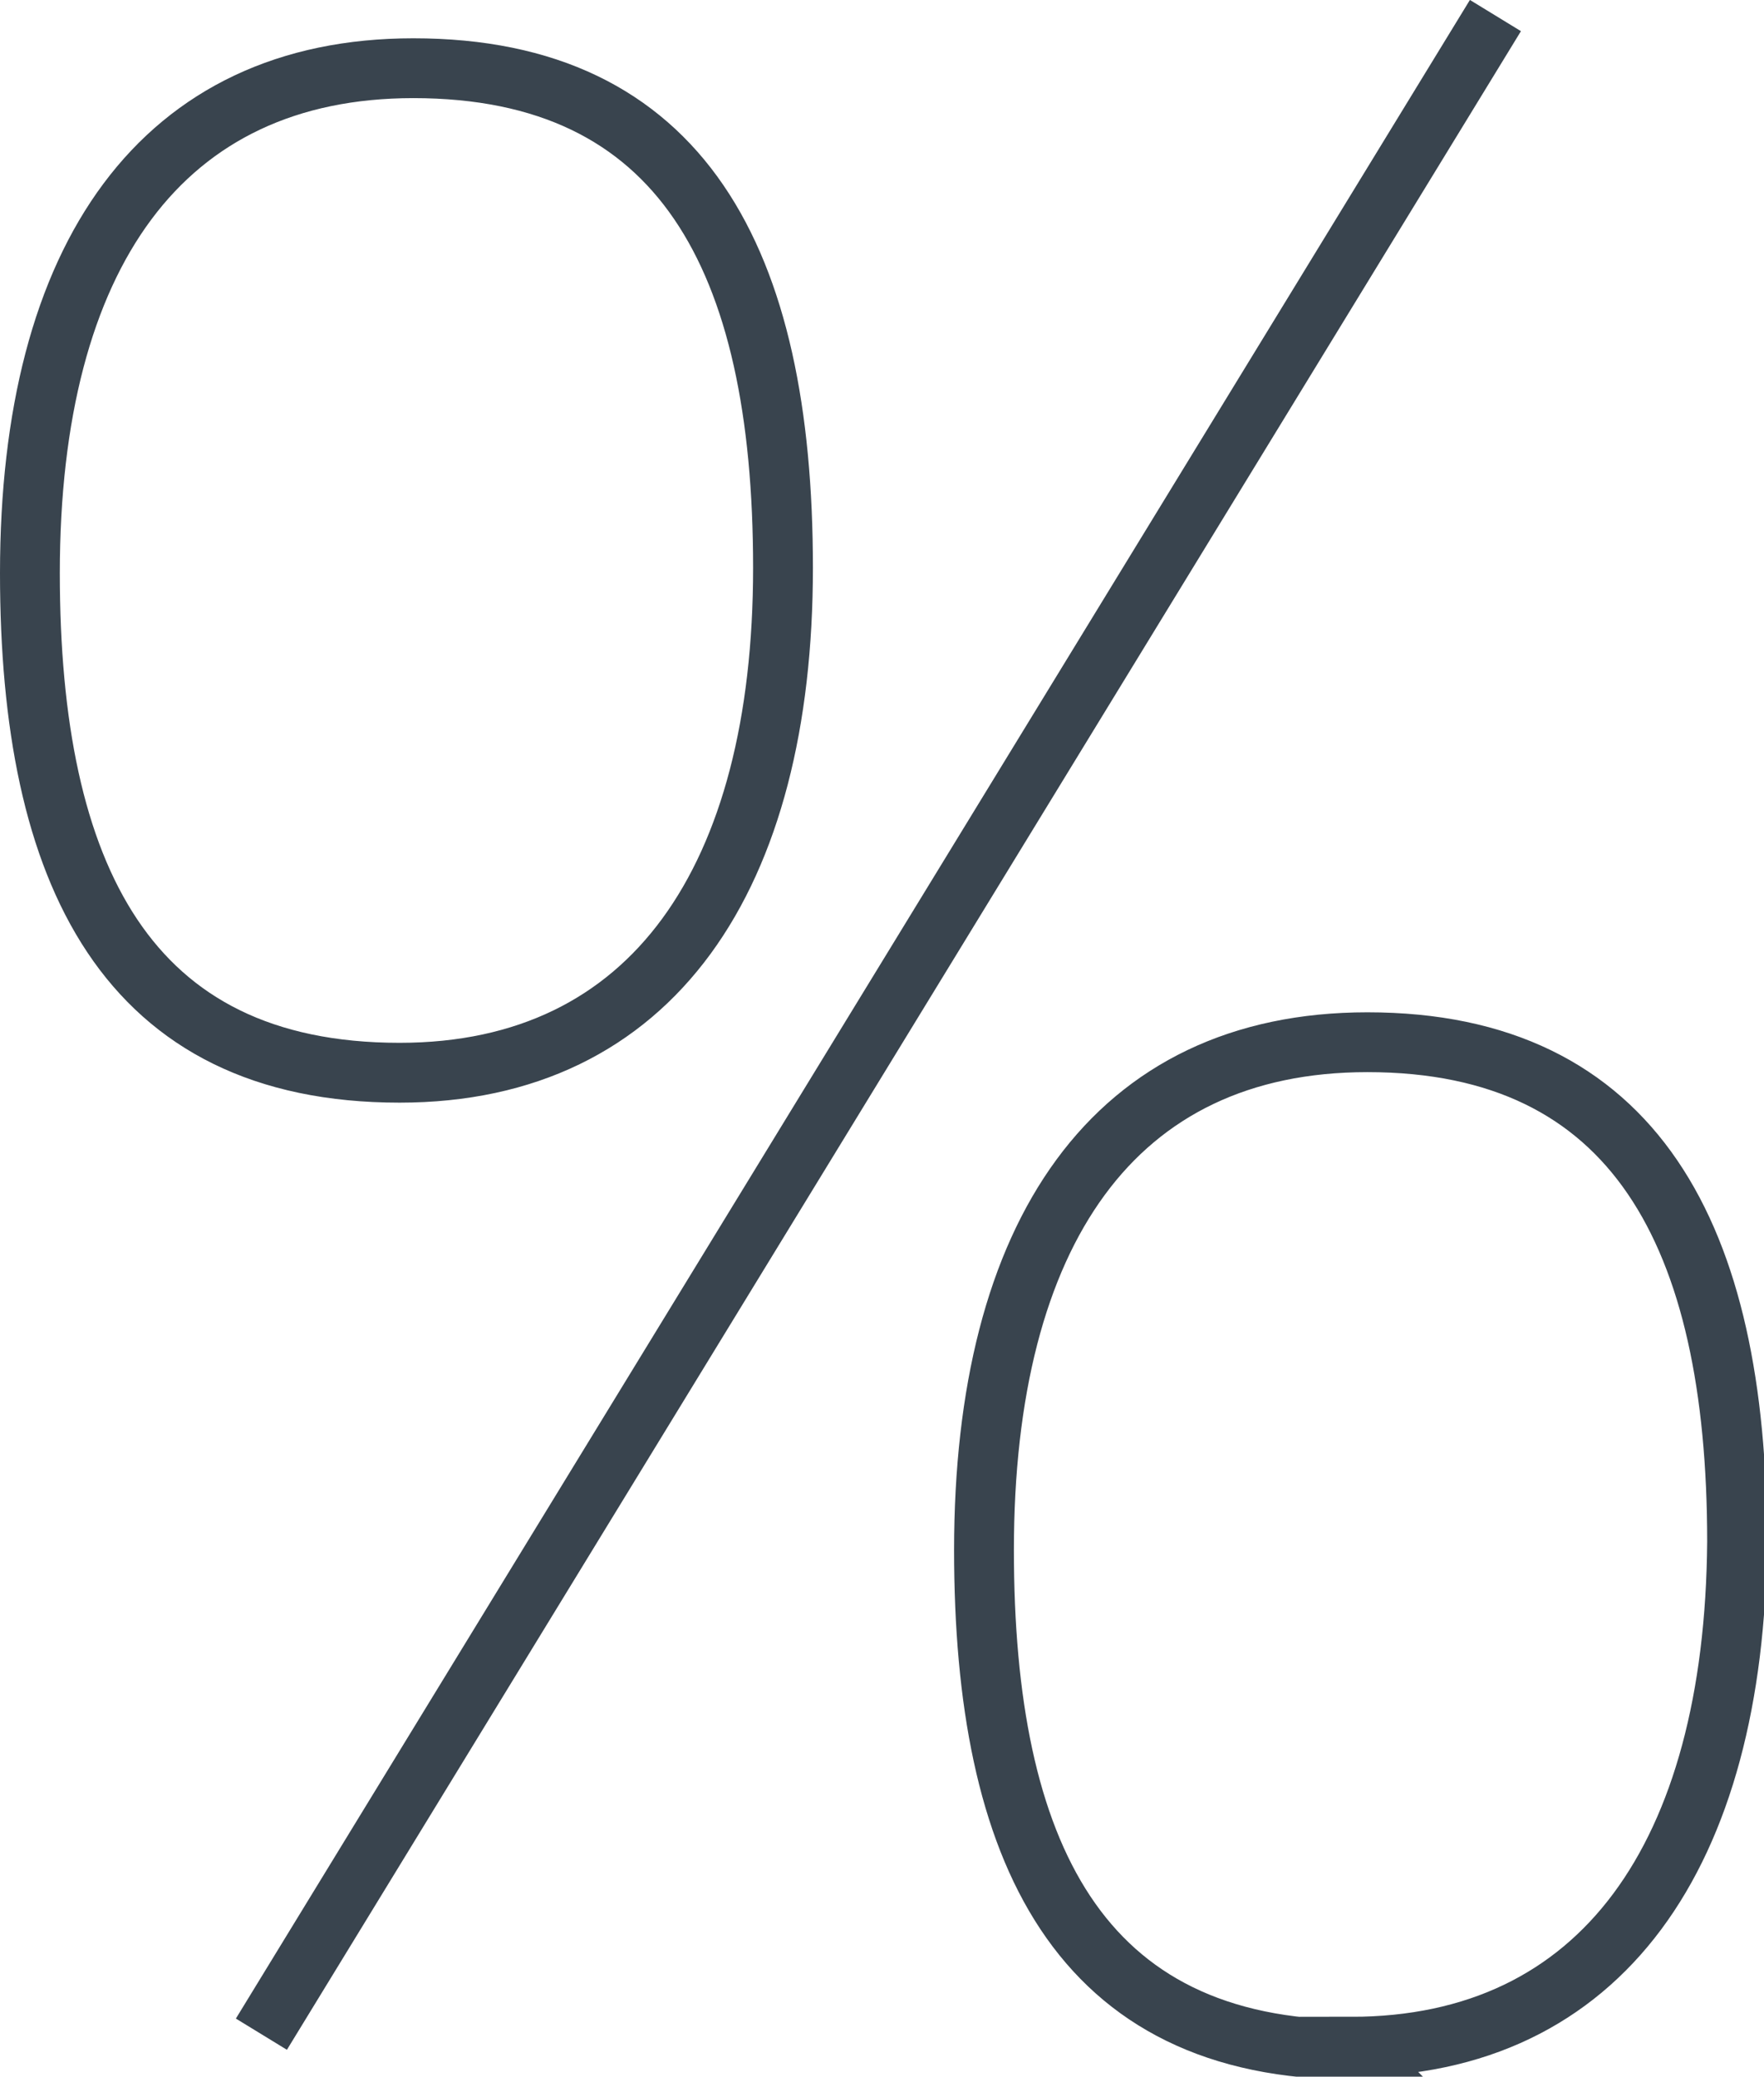
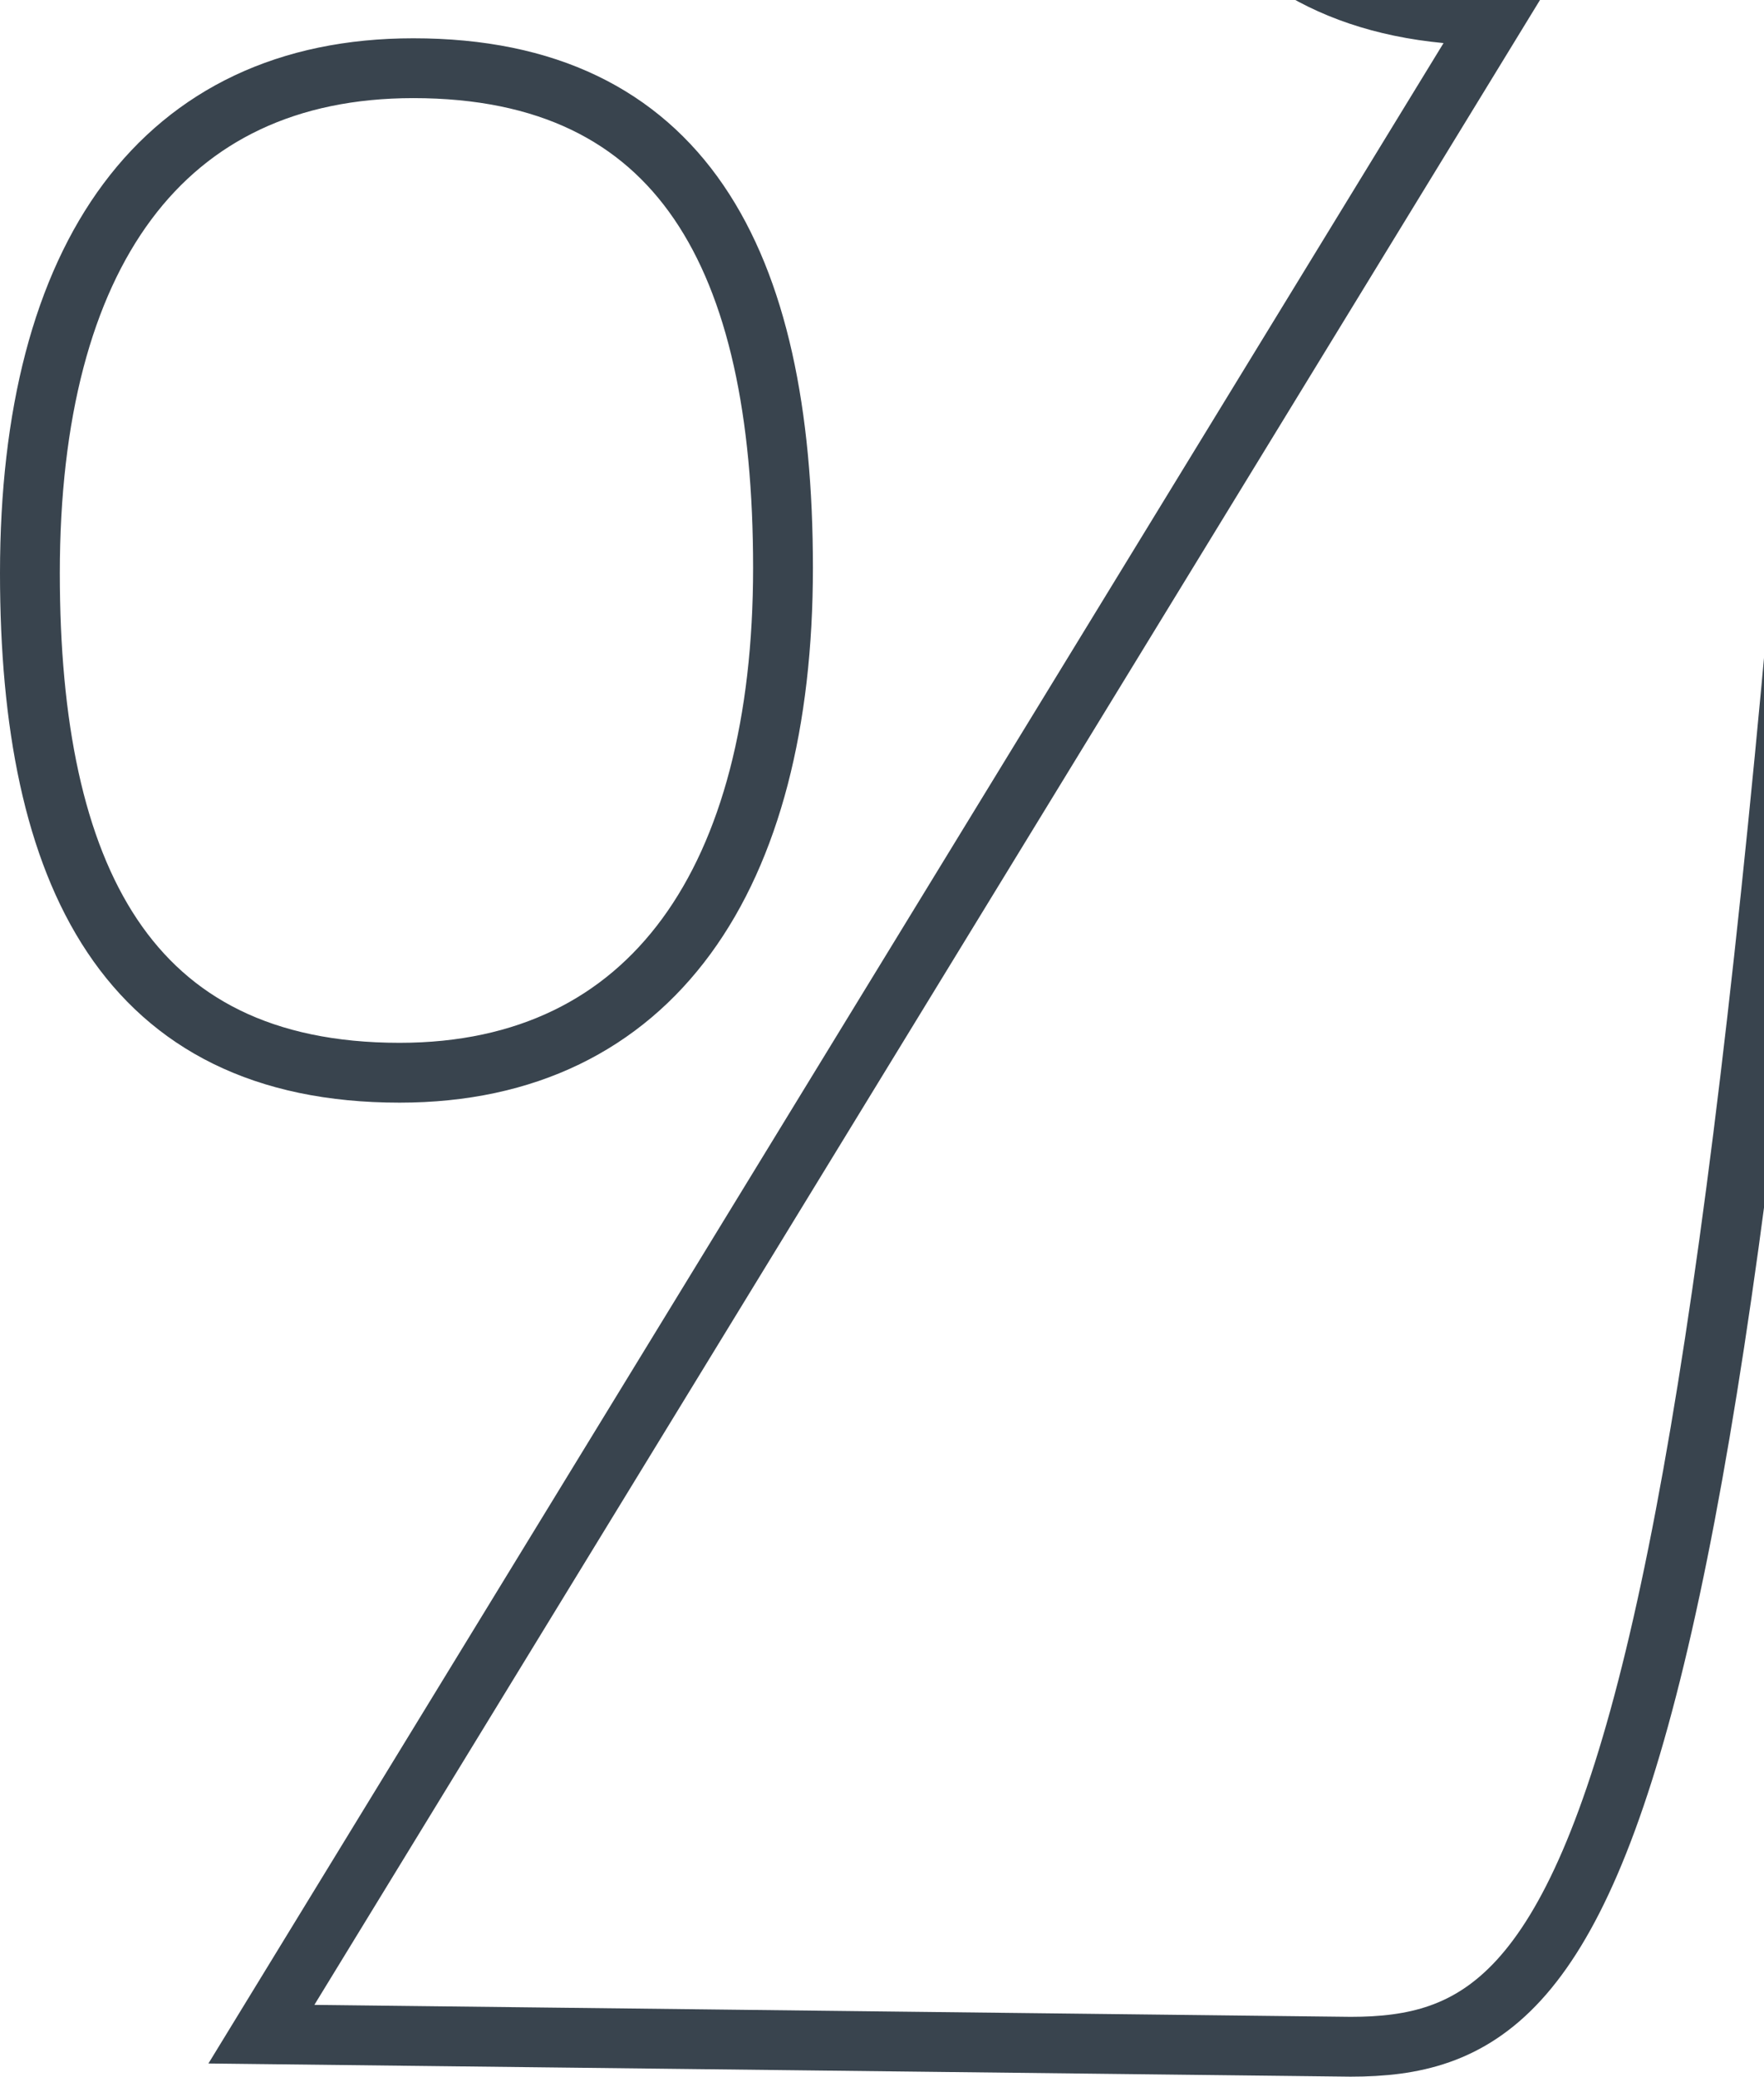
<svg xmlns="http://www.w3.org/2000/svg" id="Layer_3" data-name="Layer 3" viewBox="0 0 29.49 34.71">
  <defs>
    <style>.cls-1{fill:none;stroke:#39444e;stroke-miterlimit:10;}</style>
  </defs>
-   <path class="cls-1" d="M6.68,17.93C2.11,17.93.5,14.61.5,9.58c0-5.31,2.21-8.44,6.41-8.44,4.48,0,6.18,3.18,6.18,8.35S10.92,17.93,6.68,17.93ZM4.37,34,25,.26m-2.37,34c-4.61,0-6.18-3.32-6.18-8.35,0-5.3,2.17-8.49,6.41-8.49,4.47,0,6.18,3.23,6.18,8.35C29,31,26.78,34.21,22.58,34.21Z" />
+   <path class="cls-1" d="M6.68,17.93C2.11,17.93.5,14.61.5,9.58c0-5.31,2.21-8.44,6.41-8.44,4.48,0,6.18,3.18,6.18,8.35S10.92,17.93,6.68,17.93ZM4.37,34,25,.26c-4.61,0-6.18-3.32-6.18-8.35,0-5.3,2.17-8.49,6.41-8.49,4.47,0,6.18,3.23,6.18,8.35C29,31,26.78,34.21,22.58,34.21Z" />
</svg>